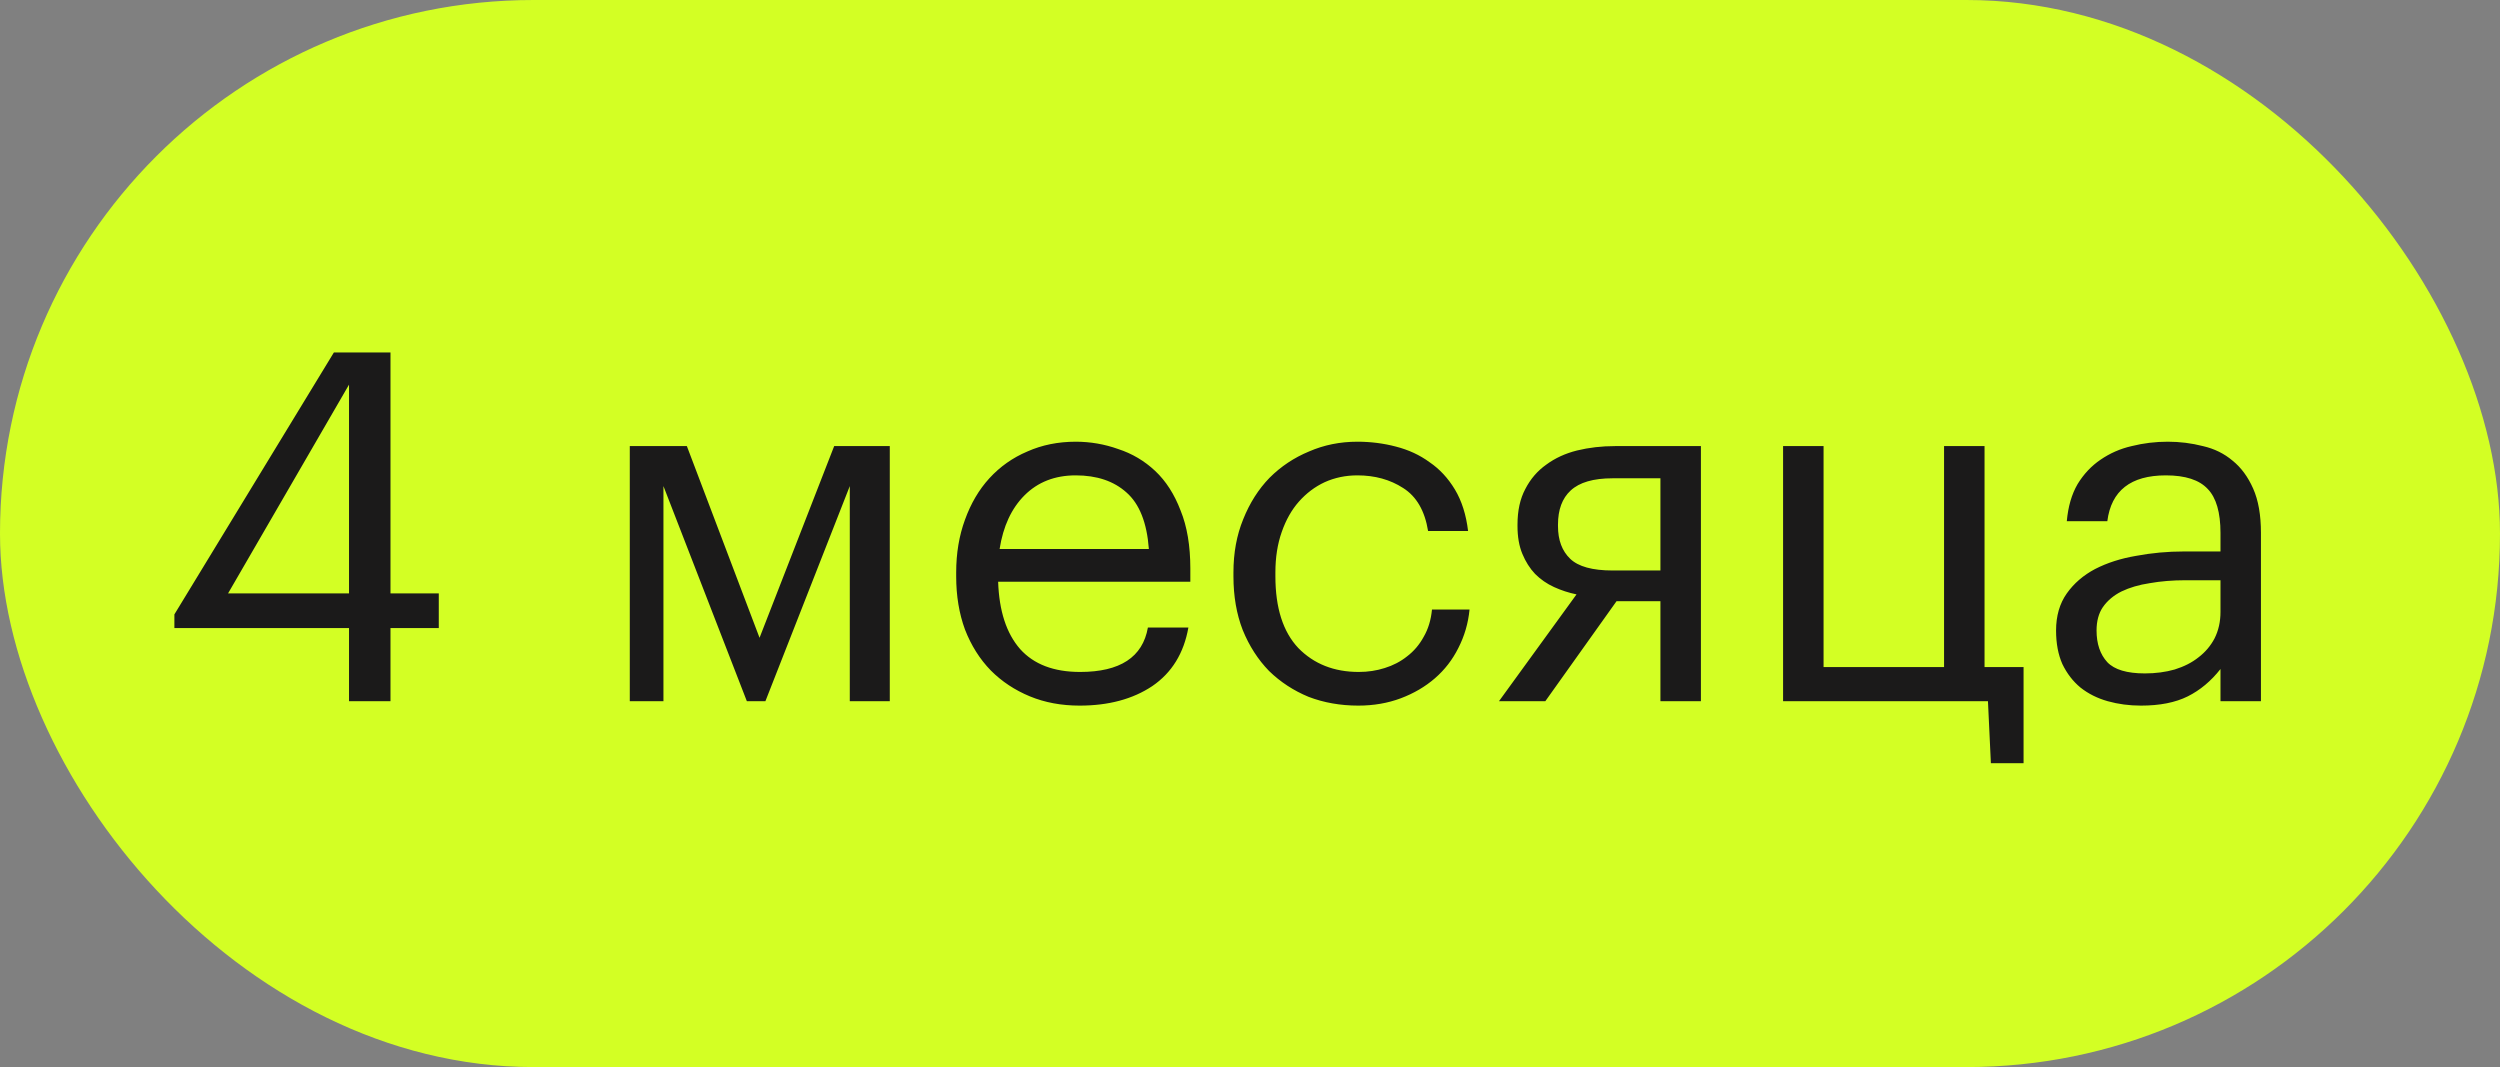
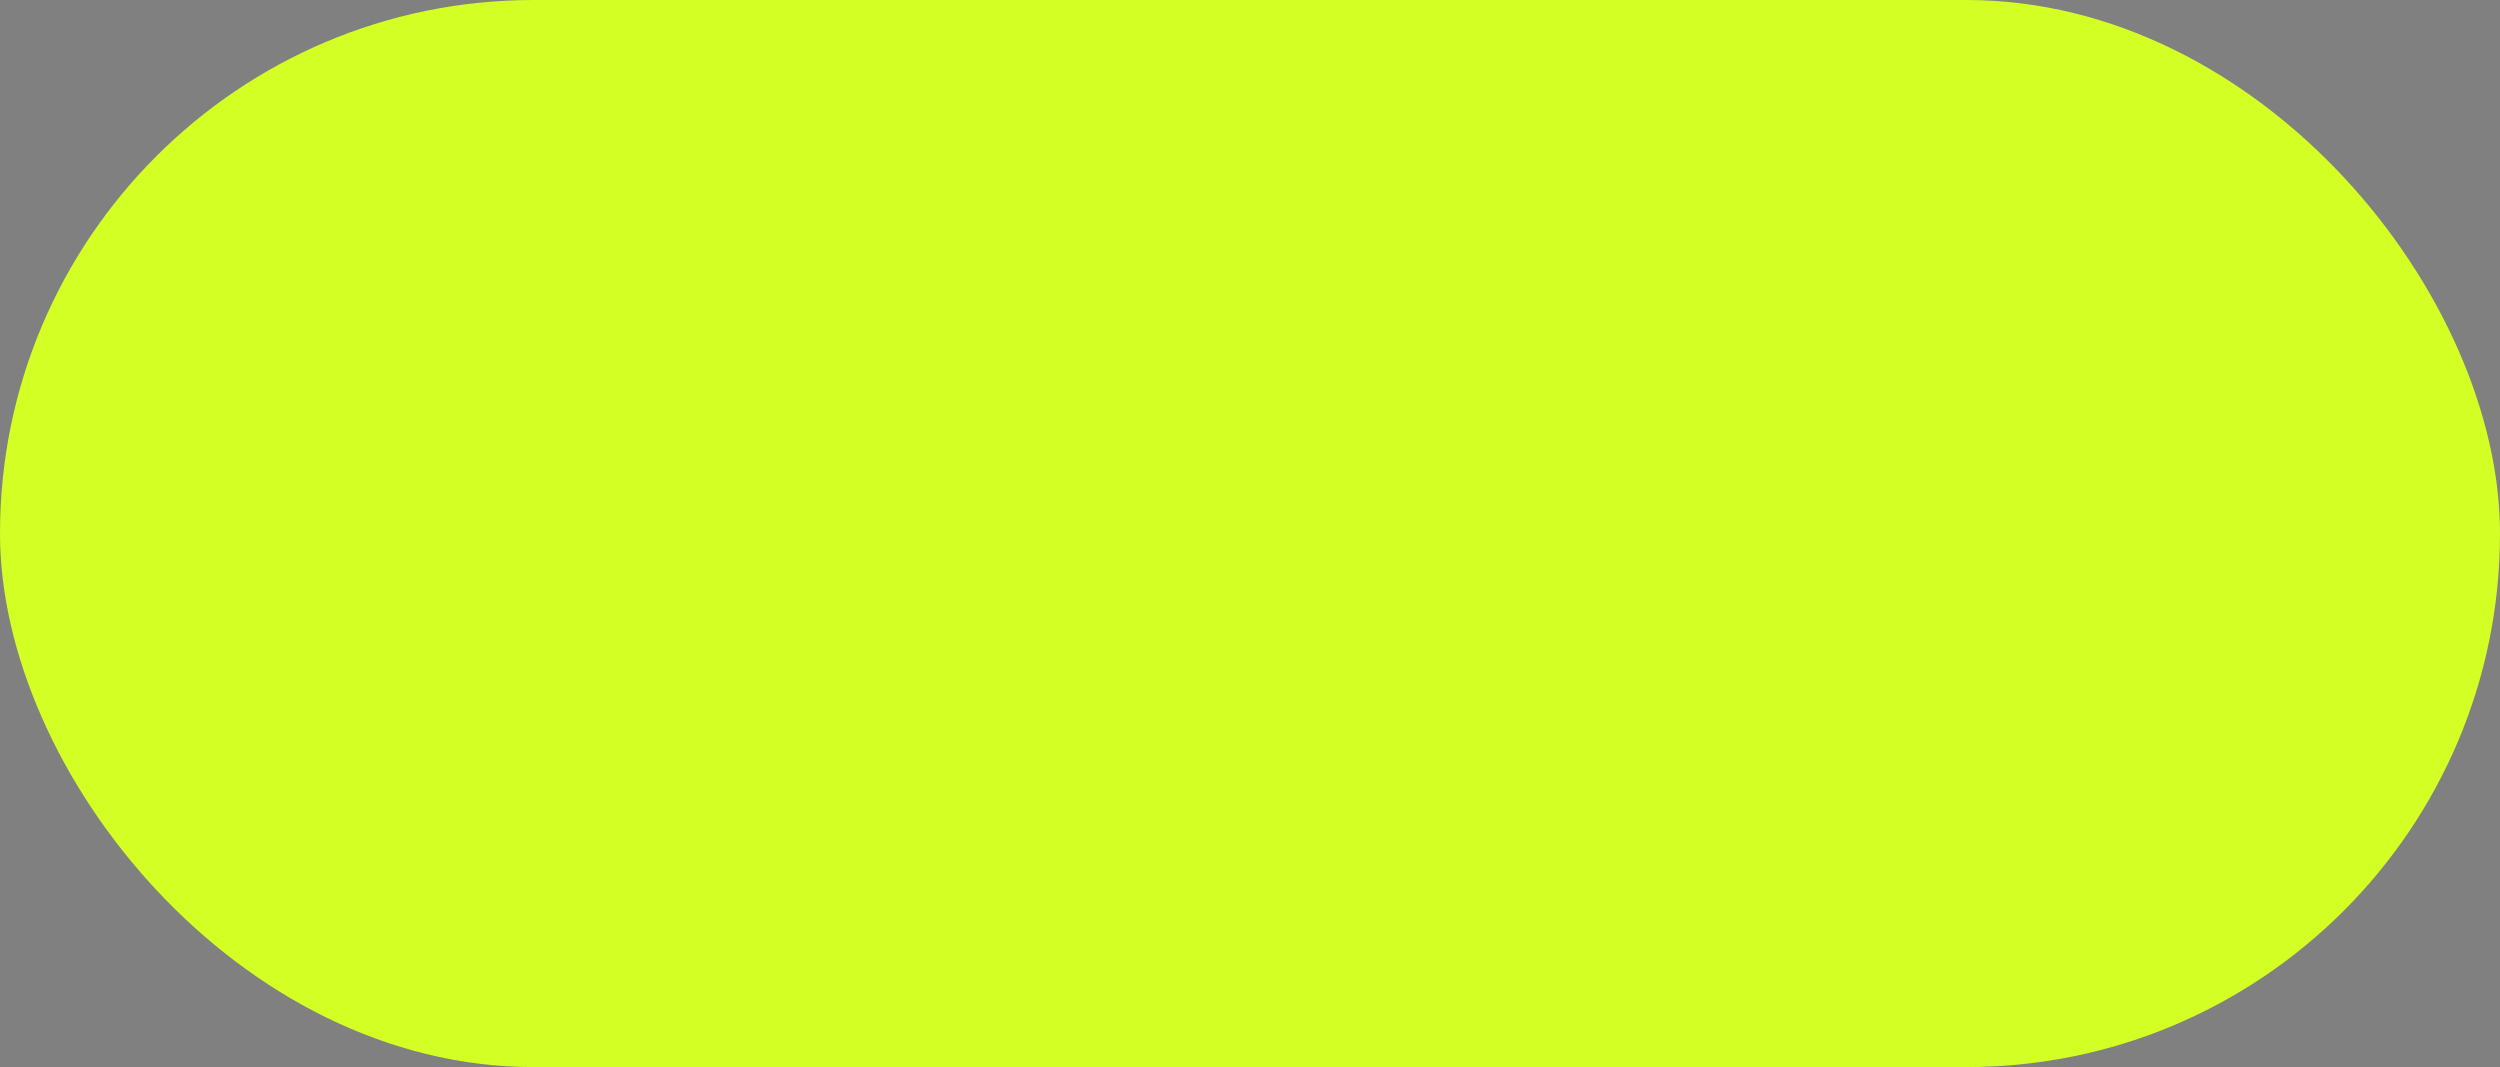
<svg xmlns="http://www.w3.org/2000/svg" width="82" height="35" viewBox="0 0 82 35" fill="none">
  <rect x="0" y="0" width="82" height="35" fill="#808080" stroke="none" />
  <rect width="82" height="35" rx="17.5" fill="#D3FF24" />
-   <path d="M11.448 20.6H5.72V20.152L10.952 11.56H12.808V19.464H14.392V20.6H12.808V23H11.448V20.6ZM11.448 19.464V12.616L7.48 19.464H11.448ZM21.761 15.944V23H20.657V14.632H22.529L24.913 20.92L27.361 14.632H29.185V23H27.873V15.944L25.105 23H24.497L21.761 15.944ZM35.411 23.144C34.813 23.144 34.27 23.043 33.779 22.84C33.288 22.637 32.861 22.355 32.499 21.992C32.136 21.619 31.854 21.171 31.651 20.648C31.459 20.125 31.363 19.544 31.363 18.904V18.776C31.363 18.147 31.459 17.571 31.651 17.048C31.843 16.515 32.109 16.061 32.451 15.688C32.803 15.304 33.219 15.011 33.699 14.808C34.179 14.595 34.707 14.488 35.283 14.488C35.763 14.488 36.227 14.568 36.675 14.728C37.133 14.877 37.539 15.117 37.891 15.448C38.243 15.779 38.52 16.211 38.723 16.744C38.936 17.267 39.043 17.901 39.043 18.648V19.08H32.739C32.771 20.04 33.011 20.776 33.459 21.288C33.907 21.789 34.563 22.04 35.427 22.04C36.739 22.04 37.48 21.555 37.651 20.584H38.979C38.83 21.427 38.435 22.067 37.795 22.504C37.155 22.931 36.36 23.144 35.411 23.144ZM37.683 18.008C37.619 17.144 37.373 16.525 36.947 16.152C36.531 15.779 35.976 15.592 35.283 15.592C34.6 15.592 34.04 15.811 33.603 16.248C33.176 16.675 32.904 17.261 32.787 18.008H37.683ZM44.553 23.144C43.966 23.144 43.422 23.048 42.921 22.856C42.43 22.653 41.998 22.371 41.625 22.008C41.262 21.635 40.974 21.187 40.761 20.664C40.558 20.141 40.457 19.555 40.457 18.904V18.776C40.457 18.136 40.563 17.555 40.777 17.032C40.99 16.499 41.278 16.045 41.641 15.672C42.014 15.299 42.446 15.011 42.937 14.808C43.427 14.595 43.955 14.488 44.521 14.488C44.958 14.488 45.379 14.541 45.785 14.648C46.201 14.755 46.569 14.925 46.889 15.16C47.219 15.384 47.497 15.683 47.721 16.056C47.945 16.429 48.089 16.883 48.153 17.416H46.841C46.734 16.755 46.462 16.285 46.025 16.008C45.598 15.731 45.097 15.592 44.521 15.592C44.137 15.592 43.779 15.667 43.449 15.816C43.129 15.965 42.846 16.179 42.601 16.456C42.366 16.723 42.179 17.053 42.041 17.448C41.902 17.843 41.833 18.285 41.833 18.776V18.904C41.833 19.939 42.083 20.723 42.585 21.256C43.097 21.779 43.758 22.04 44.569 22.04C44.867 22.04 45.15 21.997 45.417 21.912C45.694 21.827 45.939 21.699 46.153 21.528C46.377 21.357 46.558 21.144 46.697 20.888C46.846 20.632 46.937 20.333 46.969 19.992H48.201C48.158 20.44 48.035 20.861 47.833 21.256C47.641 21.64 47.385 21.971 47.065 22.248C46.745 22.525 46.371 22.744 45.945 22.904C45.518 23.064 45.054 23.144 44.553 23.144ZM52.894 15.688C52.264 15.688 51.806 15.821 51.518 16.088C51.24 16.344 51.102 16.717 51.102 17.208V17.256C51.102 17.715 51.235 18.072 51.502 18.328C51.768 18.584 52.232 18.712 52.894 18.712H54.462V15.688H52.894ZM50.686 23H49.166L51.71 19.496C51.454 19.443 51.208 19.363 50.974 19.256C50.739 19.149 50.531 19.005 50.35 18.824C50.179 18.643 50.04 18.424 49.934 18.168C49.827 17.912 49.774 17.608 49.774 17.256V17.208C49.774 16.749 49.859 16.36 50.03 16.04C50.2 15.709 50.43 15.443 50.718 15.24C51.006 15.027 51.342 14.872 51.726 14.776C52.12 14.68 52.536 14.632 52.974 14.632H55.79V23H54.462V19.72H53.022L50.686 23ZM65.301 25.032L65.205 23H58.485V14.632H59.813V21.88H63.765V14.632H65.093V21.88H66.373V25.032H65.301ZM70.224 23.144C69.84 23.144 69.477 23.096 69.135 23C68.794 22.904 68.496 22.755 68.24 22.552C67.994 22.349 67.797 22.093 67.647 21.784C67.509 21.475 67.439 21.107 67.439 20.68C67.439 20.2 67.557 19.795 67.791 19.464C68.026 19.133 68.335 18.867 68.719 18.664C69.114 18.461 69.562 18.317 70.064 18.232C70.576 18.136 71.098 18.088 71.632 18.088H72.832V17.48C72.832 16.808 72.693 16.328 72.415 16.04C72.138 15.741 71.68 15.592 71.04 15.592C69.888 15.592 69.248 16.093 69.12 17.096H67.791C67.834 16.616 67.951 16.211 68.144 15.88C68.346 15.549 68.597 15.283 68.895 15.08C69.205 14.867 69.546 14.717 69.919 14.632C70.303 14.536 70.698 14.488 71.103 14.488C71.498 14.488 71.882 14.536 72.255 14.632C72.629 14.717 72.954 14.877 73.231 15.112C73.509 15.336 73.733 15.64 73.903 16.024C74.074 16.408 74.159 16.893 74.159 17.48V23H72.832V21.944C72.522 22.339 72.165 22.637 71.76 22.84C71.354 23.043 70.842 23.144 70.224 23.144ZM70.352 22.088C70.704 22.088 71.029 22.045 71.328 21.96C71.637 21.864 71.898 21.731 72.112 21.56C72.335 21.389 72.511 21.181 72.639 20.936C72.767 20.68 72.832 20.392 72.832 20.072V19.032H71.68C71.263 19.032 70.874 19.064 70.511 19.128C70.159 19.181 69.85 19.272 69.584 19.4C69.328 19.528 69.125 19.699 68.975 19.912C68.837 20.115 68.767 20.371 68.767 20.68C68.767 21.117 68.885 21.464 69.12 21.72C69.354 21.965 69.765 22.088 70.352 22.088Z" fill="#1B1A1A" />
</svg>